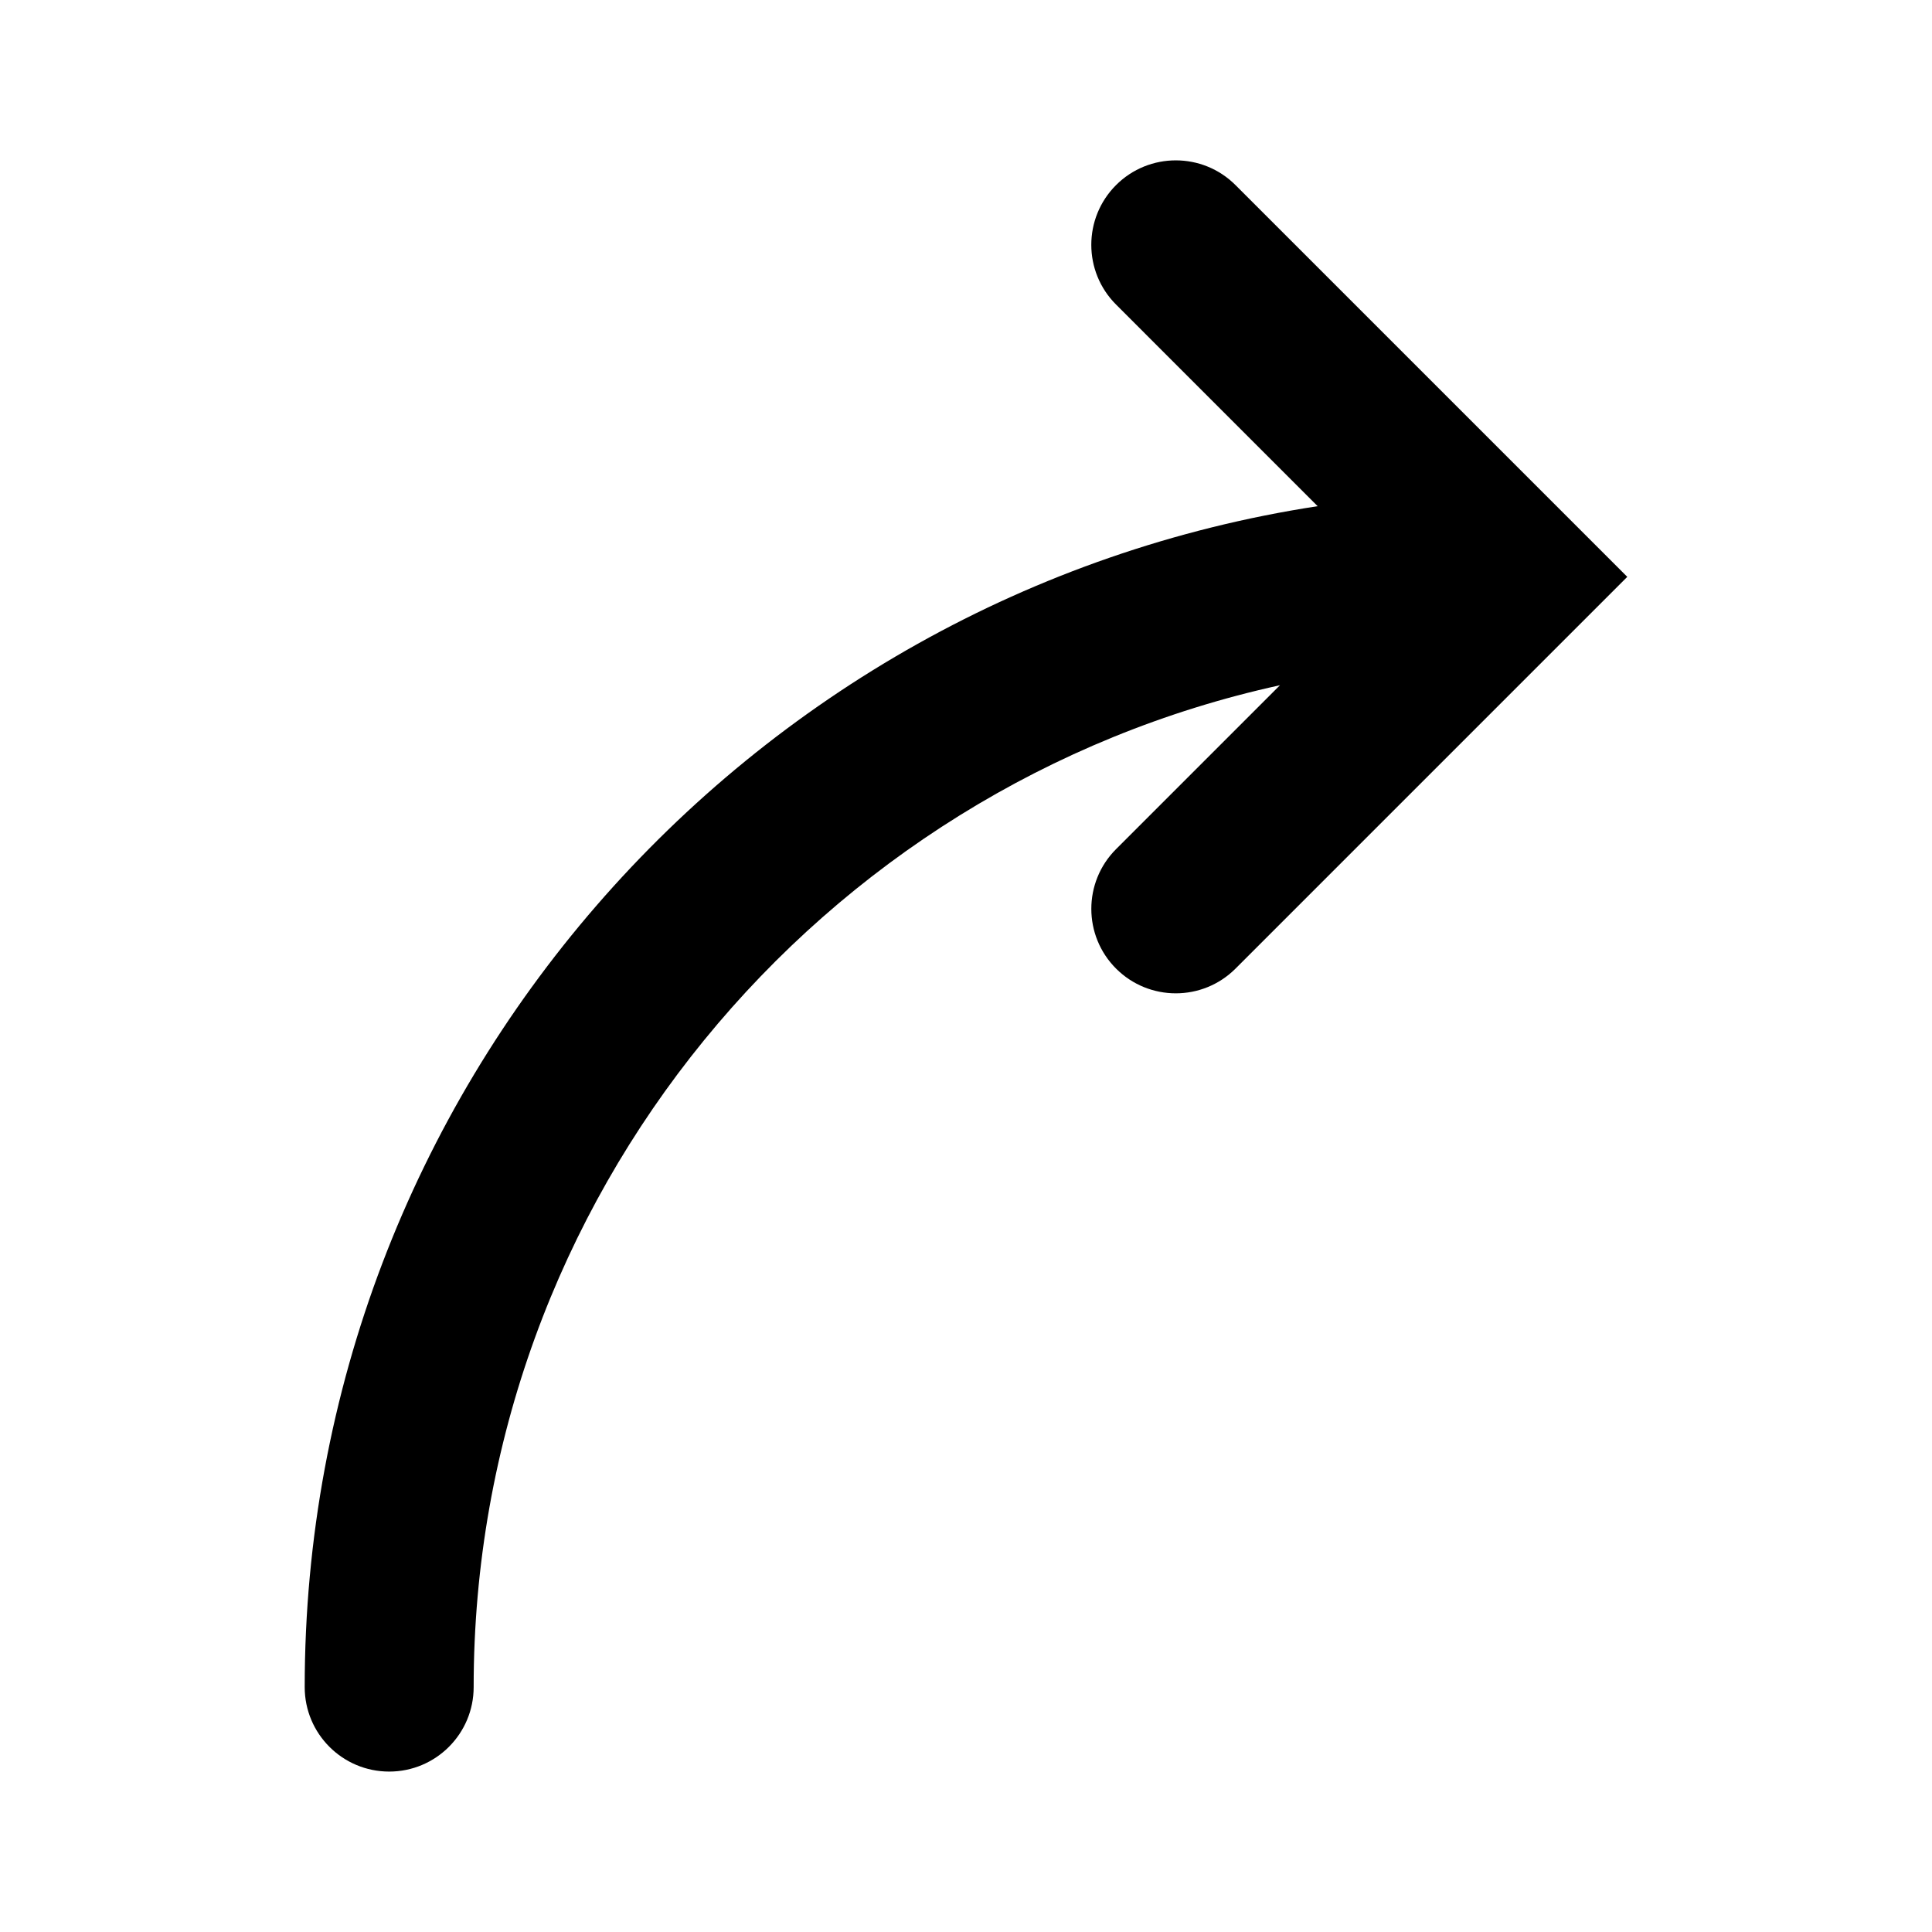
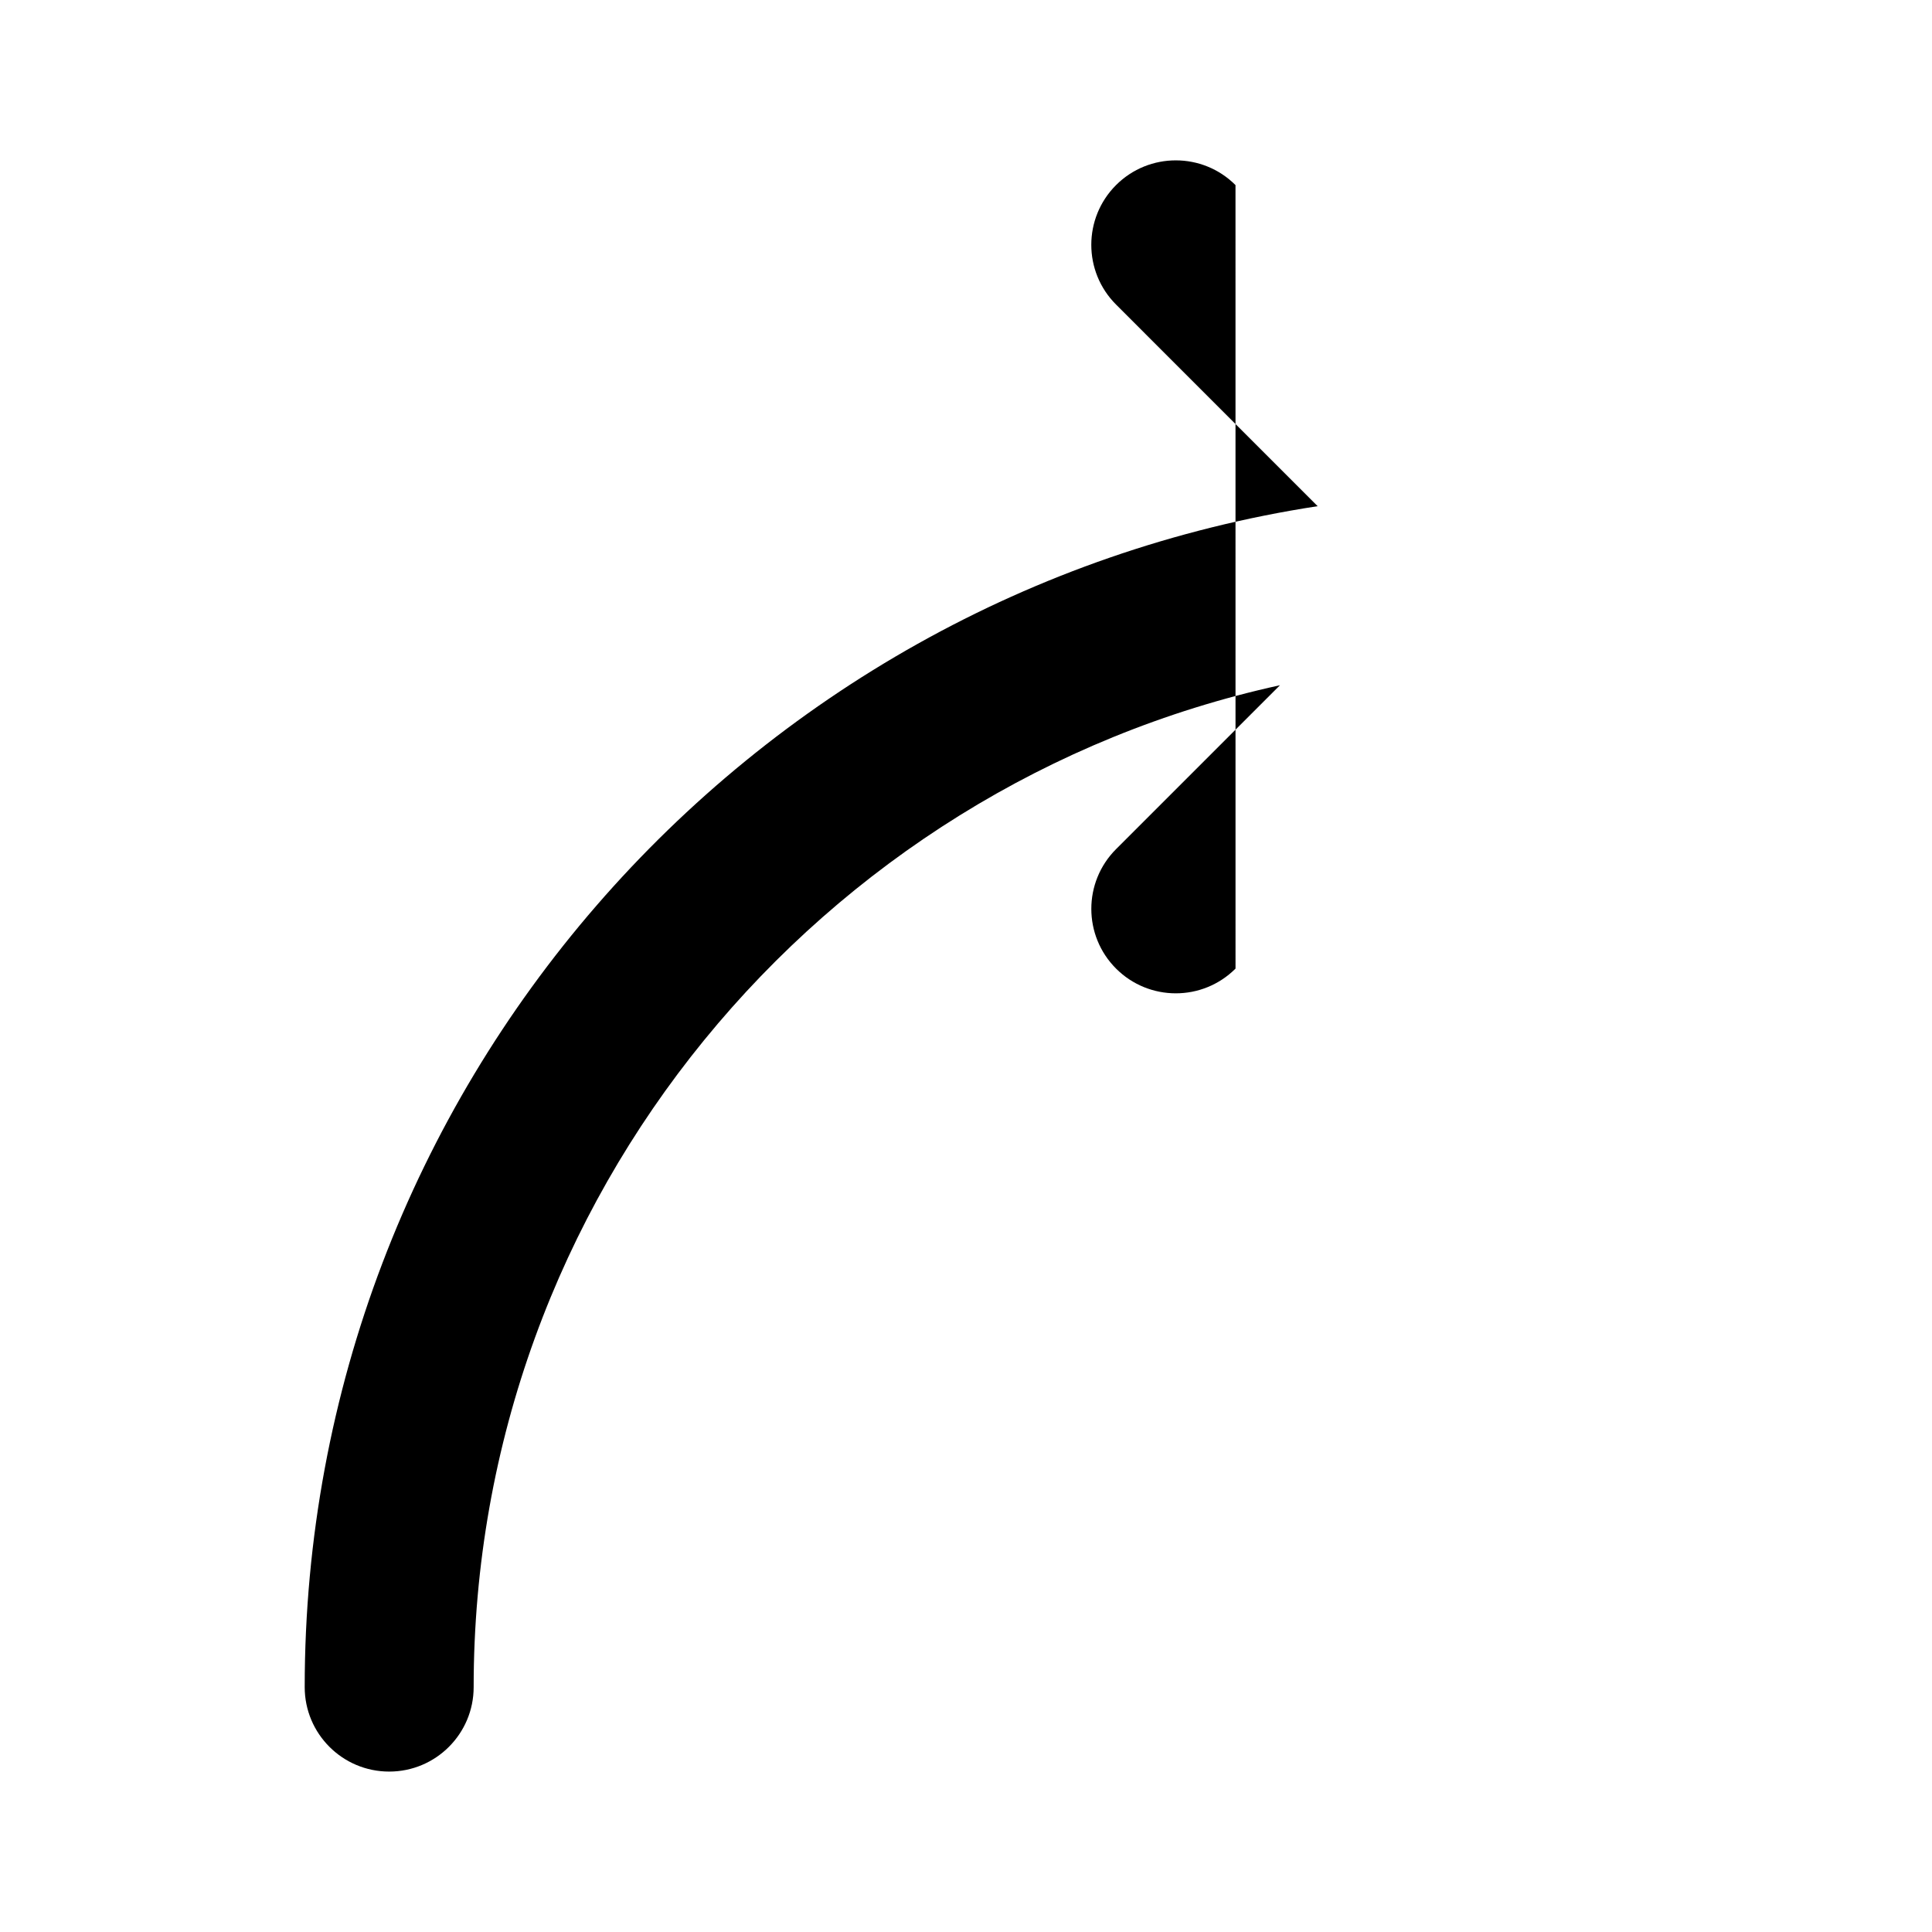
<svg xmlns="http://www.w3.org/2000/svg" fill="#000000" width="800px" height="800px" version="1.1" viewBox="144 144 512 512">
-   <path d="m471.42 193.05c-8.734-8.734-22.914-8.734-31.656 0-8.746 8.746-8.746 22.918 0 31.66l53.426 53.434c-151.8 23.277-268.44 154.75-268.44 312.96 0 12.363 10.02 22.383 22.391 22.383 12.363 0 22.383-10.02 22.383-22.383 0-129.92 91.645-238.79 213.68-265.51l-43.434 43.434c-8.746 8.746-8.746 22.918 0 31.664 4.367 4.367 10.098 6.551 15.828 6.551 5.734 0 11.457-2.188 15.828-6.551l103.82-103.82z" />
+   <path d="m471.42 193.05c-8.734-8.734-22.914-8.734-31.656 0-8.746 8.746-8.746 22.918 0 31.66l53.426 53.434c-151.8 23.277-268.44 154.75-268.44 312.96 0 12.363 10.02 22.383 22.391 22.383 12.363 0 22.383-10.02 22.383-22.383 0-129.92 91.645-238.79 213.68-265.51l-43.434 43.434c-8.746 8.746-8.746 22.918 0 31.664 4.367 4.367 10.098 6.551 15.828 6.551 5.734 0 11.457-2.188 15.828-6.551z" />
</svg>